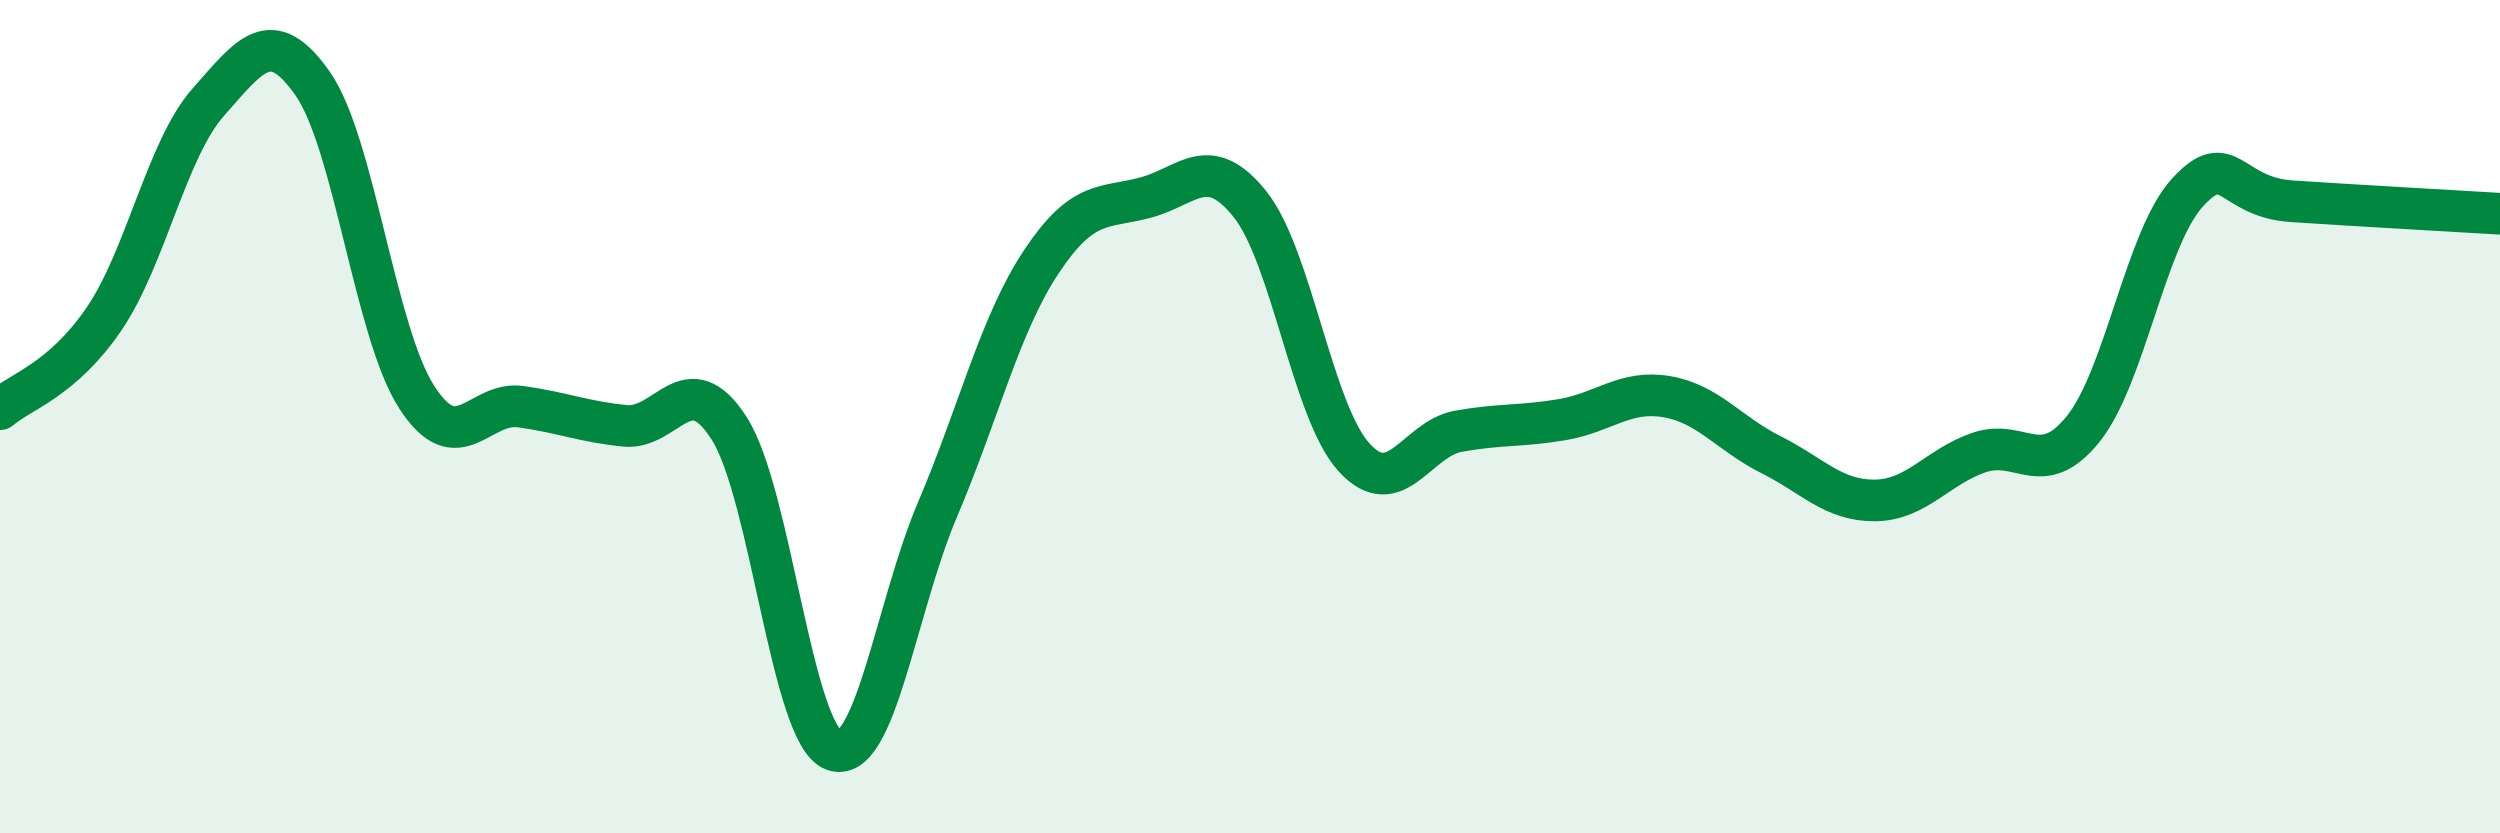
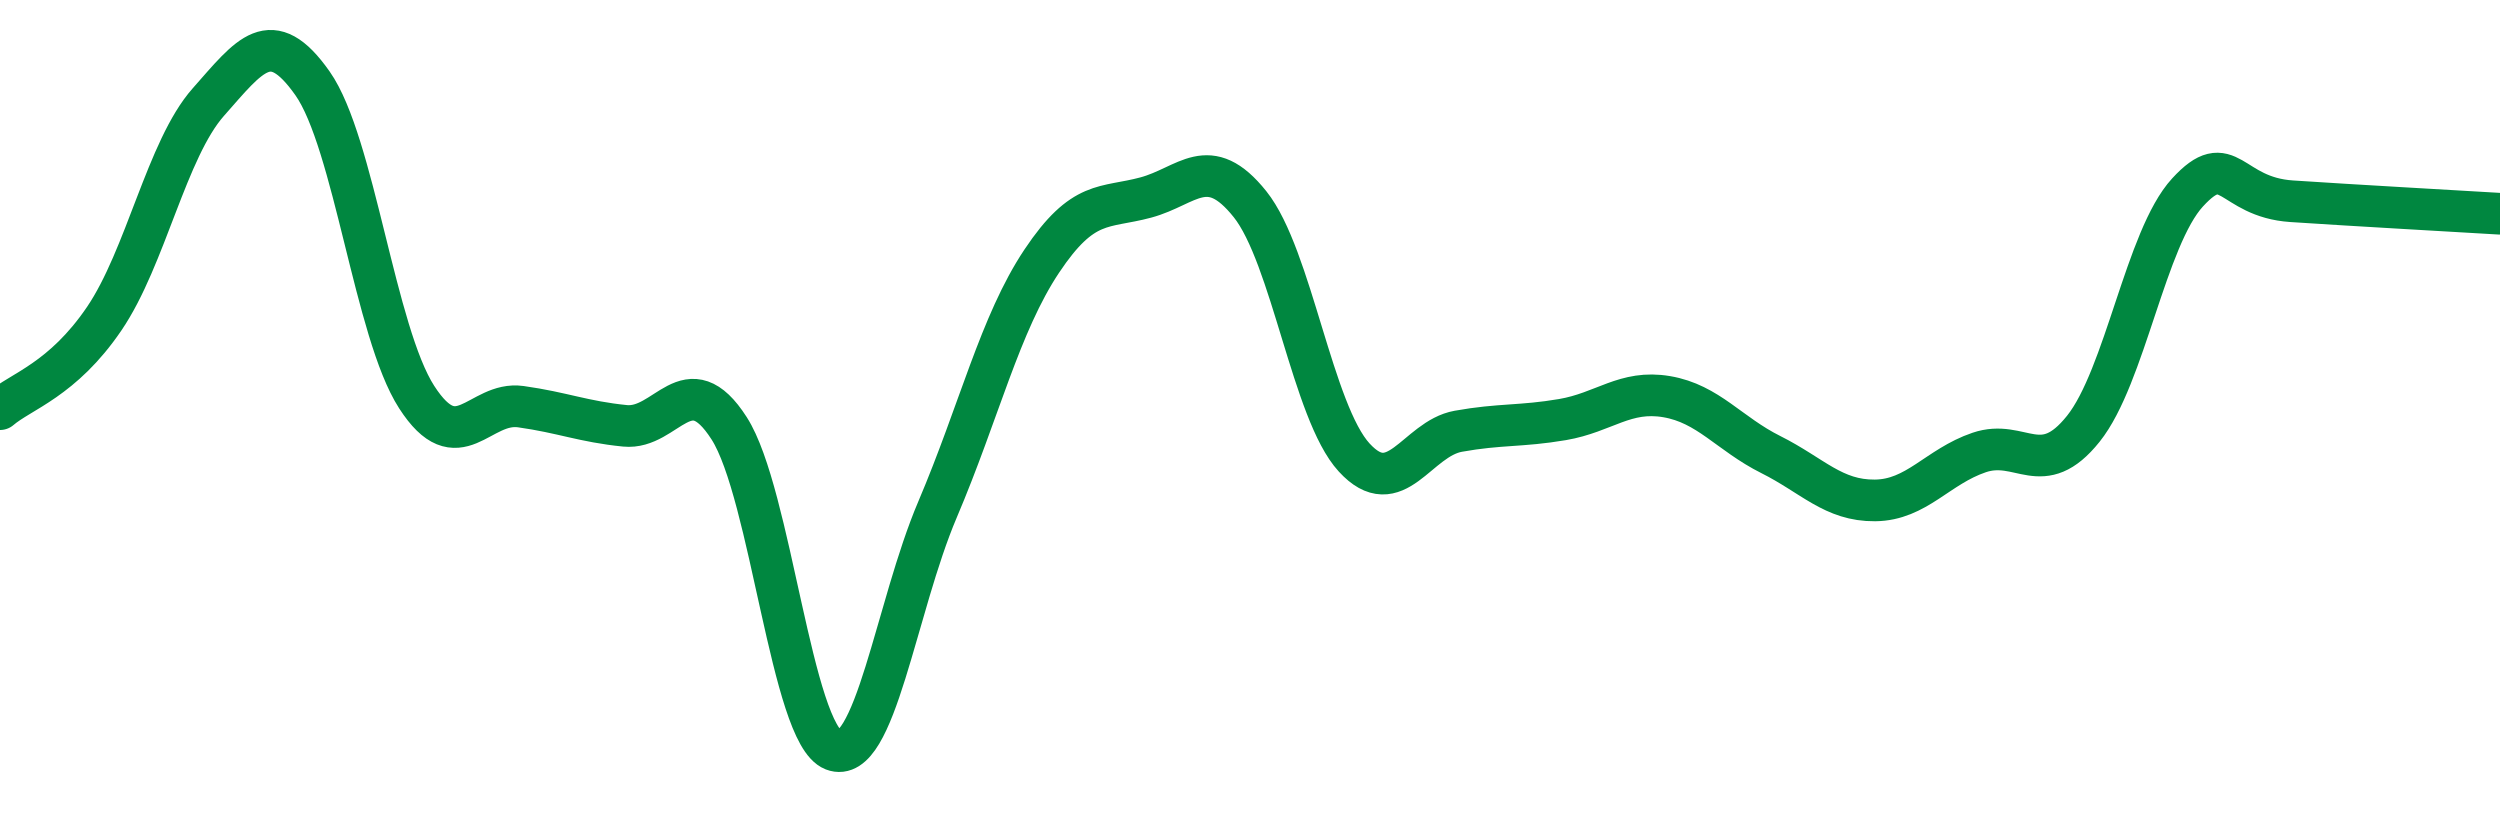
<svg xmlns="http://www.w3.org/2000/svg" width="60" height="20" viewBox="0 0 60 20">
-   <path d="M 0,9.82 C 0.5,9.39 1.5,9.12 2.5,7.65 C 3.5,6.18 4,3.58 5,2.45 C 6,1.32 6.5,0.58 7.5,2 C 8.5,3.42 9,7.98 10,9.53 C 11,11.08 11.5,9.62 12.5,9.76 C 13.5,9.9 14,10.12 15,10.22 C 16,10.32 16.5,8.72 17.5,10.28 C 18.5,11.84 19,17.61 20,18 C 21,18.39 21.5,14.58 22.5,12.23 C 23.5,9.88 24,7.77 25,6.27 C 26,4.77 26.5,5.01 27.5,4.74 C 28.5,4.47 29,3.65 30,4.9 C 31,6.15 31.5,9.89 32.5,10.98 C 33.5,12.07 34,10.53 35,10.35 C 36,10.17 36.5,10.24 37.5,10.07 C 38.5,9.9 39,9.35 40,9.52 C 41,9.69 41.5,10.41 42.5,10.91 C 43.5,11.41 44,12.02 45,12.01 C 46,12 46.5,11.2 47.5,10.86 C 48.5,10.52 49,11.54 50,10.29 C 51,9.04 51.5,5.71 52.5,4.62 C 53.5,3.53 53.5,4.73 55,4.83 C 56.5,4.93 59,5.07 60,5.13L60 20L0 20Z" fill="#008740" opacity="0.1" stroke-linecap="round" stroke-linejoin="round" />
  <path d="M 0,9.82 C 0.5,9.39 1.5,9.12 2.5,7.65 C 3.5,6.18 4,3.58 5,2.45 C 6,1.32 6.5,0.58 7.5,2 C 8.5,3.42 9,7.98 10,9.53 C 11,11.08 11.5,9.62 12.5,9.76 C 13.5,9.9 14,10.12 15,10.22 C 16,10.32 16.5,8.72 17.5,10.28 C 18.5,11.84 19,17.61 20,18 C 21,18.39 21.5,14.58 22.5,12.23 C 23.5,9.88 24,7.77 25,6.27 C 26,4.77 26.5,5.01 27.5,4.74 C 28.5,4.47 29,3.65 30,4.9 C 31,6.15 31.5,9.89 32.5,10.98 C 33.5,12.07 34,10.53 35,10.35 C 36,10.17 36.5,10.24 37.5,10.07 C 38.5,9.9 39,9.35 40,9.52 C 41,9.69 41.5,10.41 42.5,10.91 C 43.5,11.41 44,12.02 45,12.01 C 46,12 46.5,11.2 47.5,10.86 C 48.5,10.52 49,11.54 50,10.29 C 51,9.04 51.5,5.71 52.5,4.62 C 53.5,3.53 53.5,4.73 55,4.83 C 56.5,4.93 59,5.07 60,5.13" stroke="#008740" stroke-width="1" fill="none" stroke-linecap="round" stroke-linejoin="round" />
</svg>